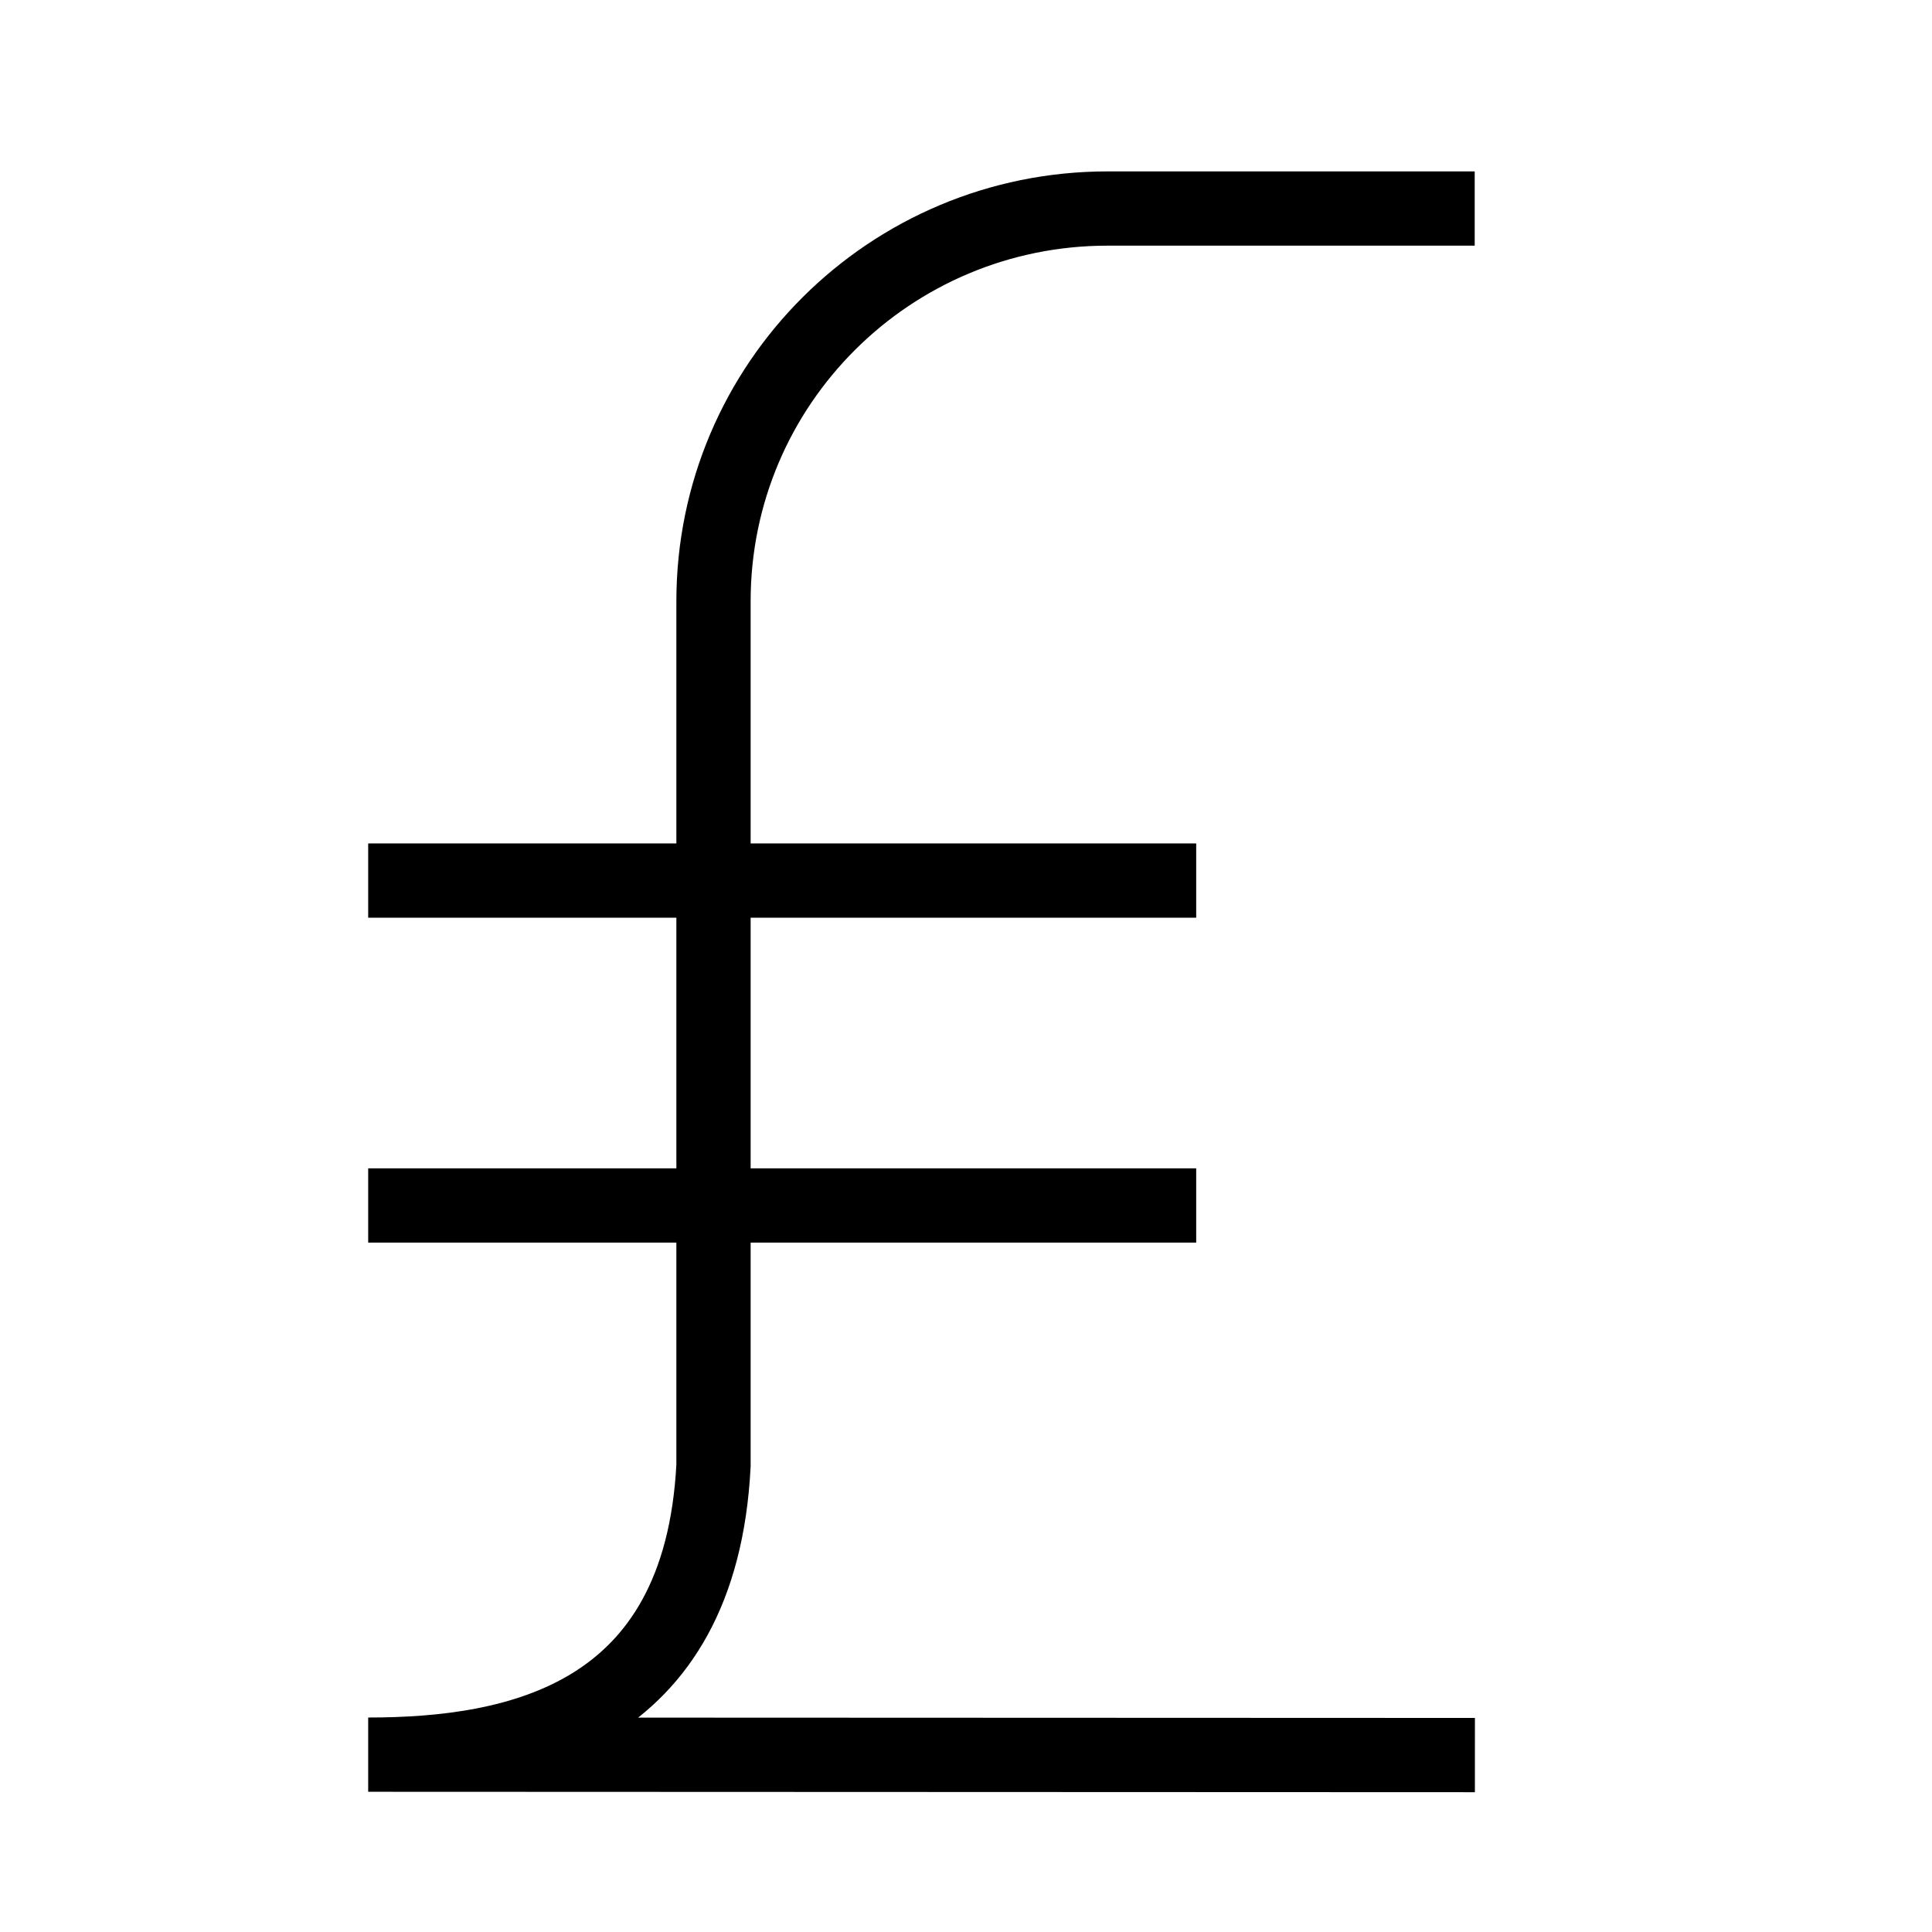
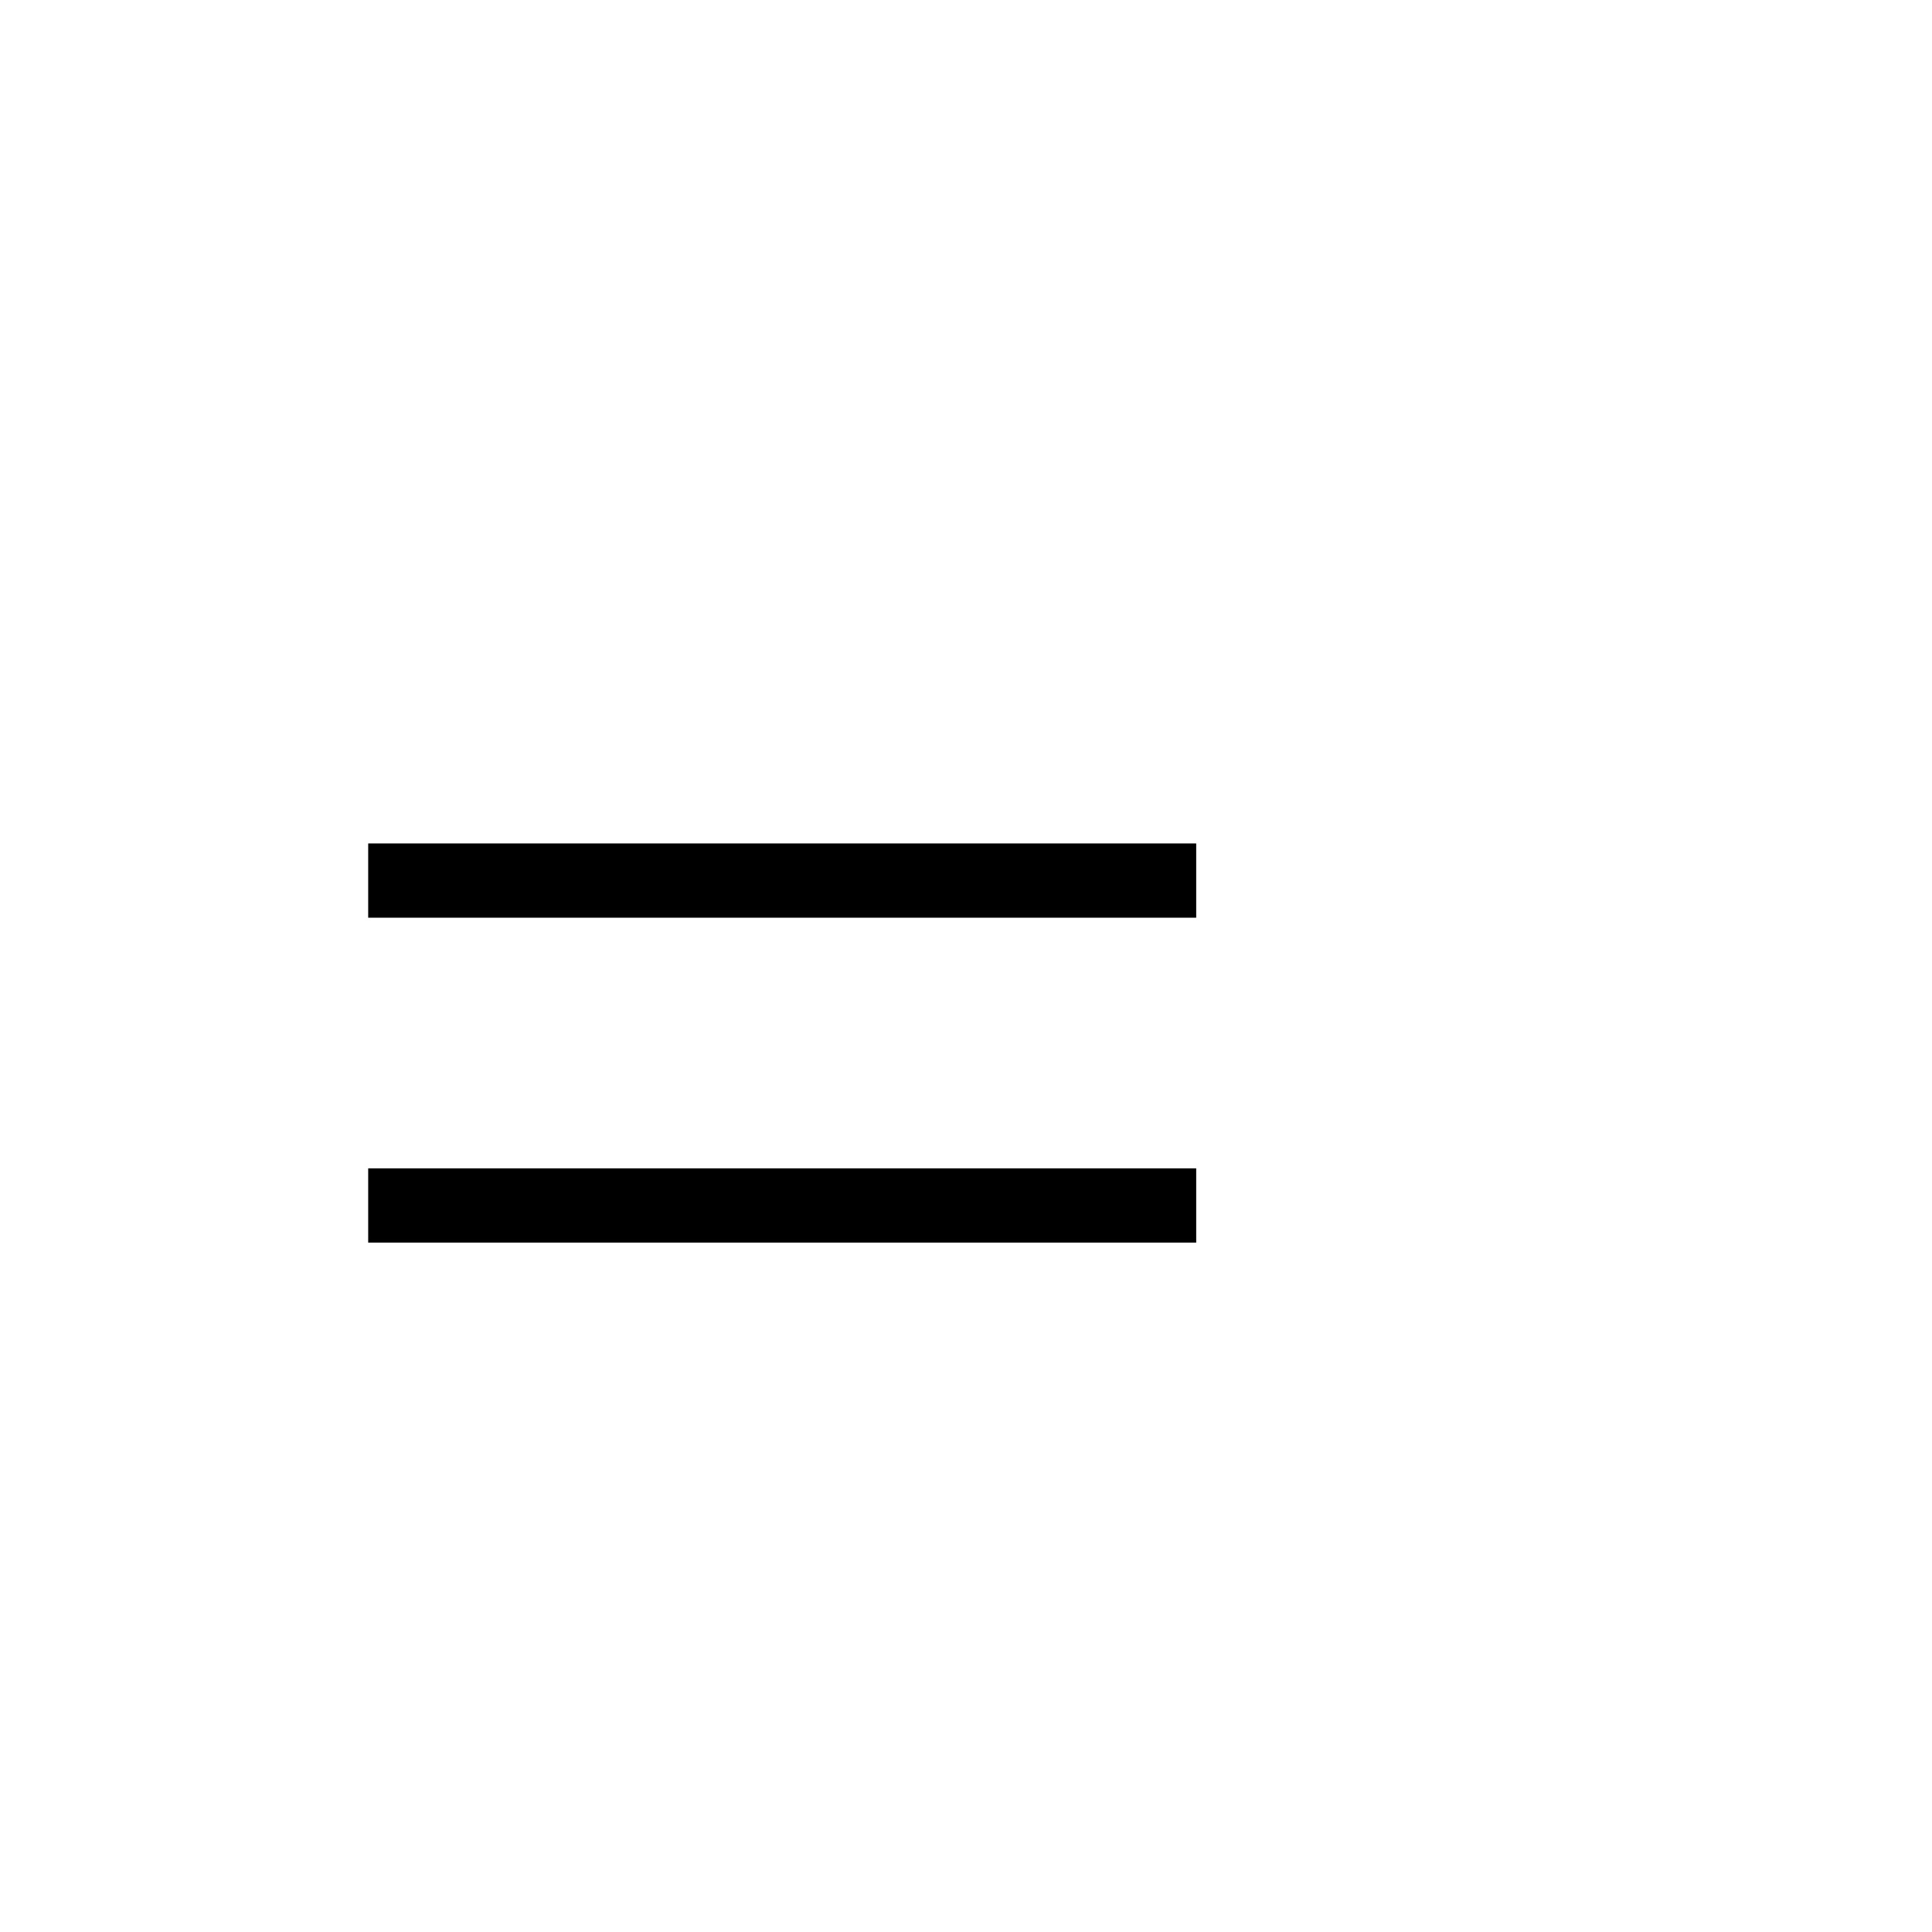
<svg xmlns="http://www.w3.org/2000/svg" width="800px" height="800px" version="1.1" viewBox="144 144 512 512">
  <defs>
    <clipPath id="a">
-       <path d="m148.09 148.09h503.81v503.81h-503.81z" />
-     </clipPath>
+       </clipPath>
  </defs>
  <g clip-path="url(#a)">
    <path transform="matrix(.492 0 0 .492 177.25 162.2)" d="m726.86 908.36-596.12-0.23c80.356 0 179-19.809 186-155.73v-465.5c0-117.08 95.163-211.57 212.25-211.57h197.76" fill="none" stroke="#000000" stroke-miterlimit="10" stroke-width="40" />
  </g>
  <path transform="matrix(.492 0 0 .492 177.25 162.2)" d="m130.74 437.32h446" fill="none" stroke="#000000" stroke-miterlimit="10" stroke-width="40" />
  <path transform="matrix(.492 0 0 .492 177.25 162.2)" d="m130.74 612.32h446" fill="none" stroke="#000000" stroke-miterlimit="10" stroke-width="40" />
</svg>